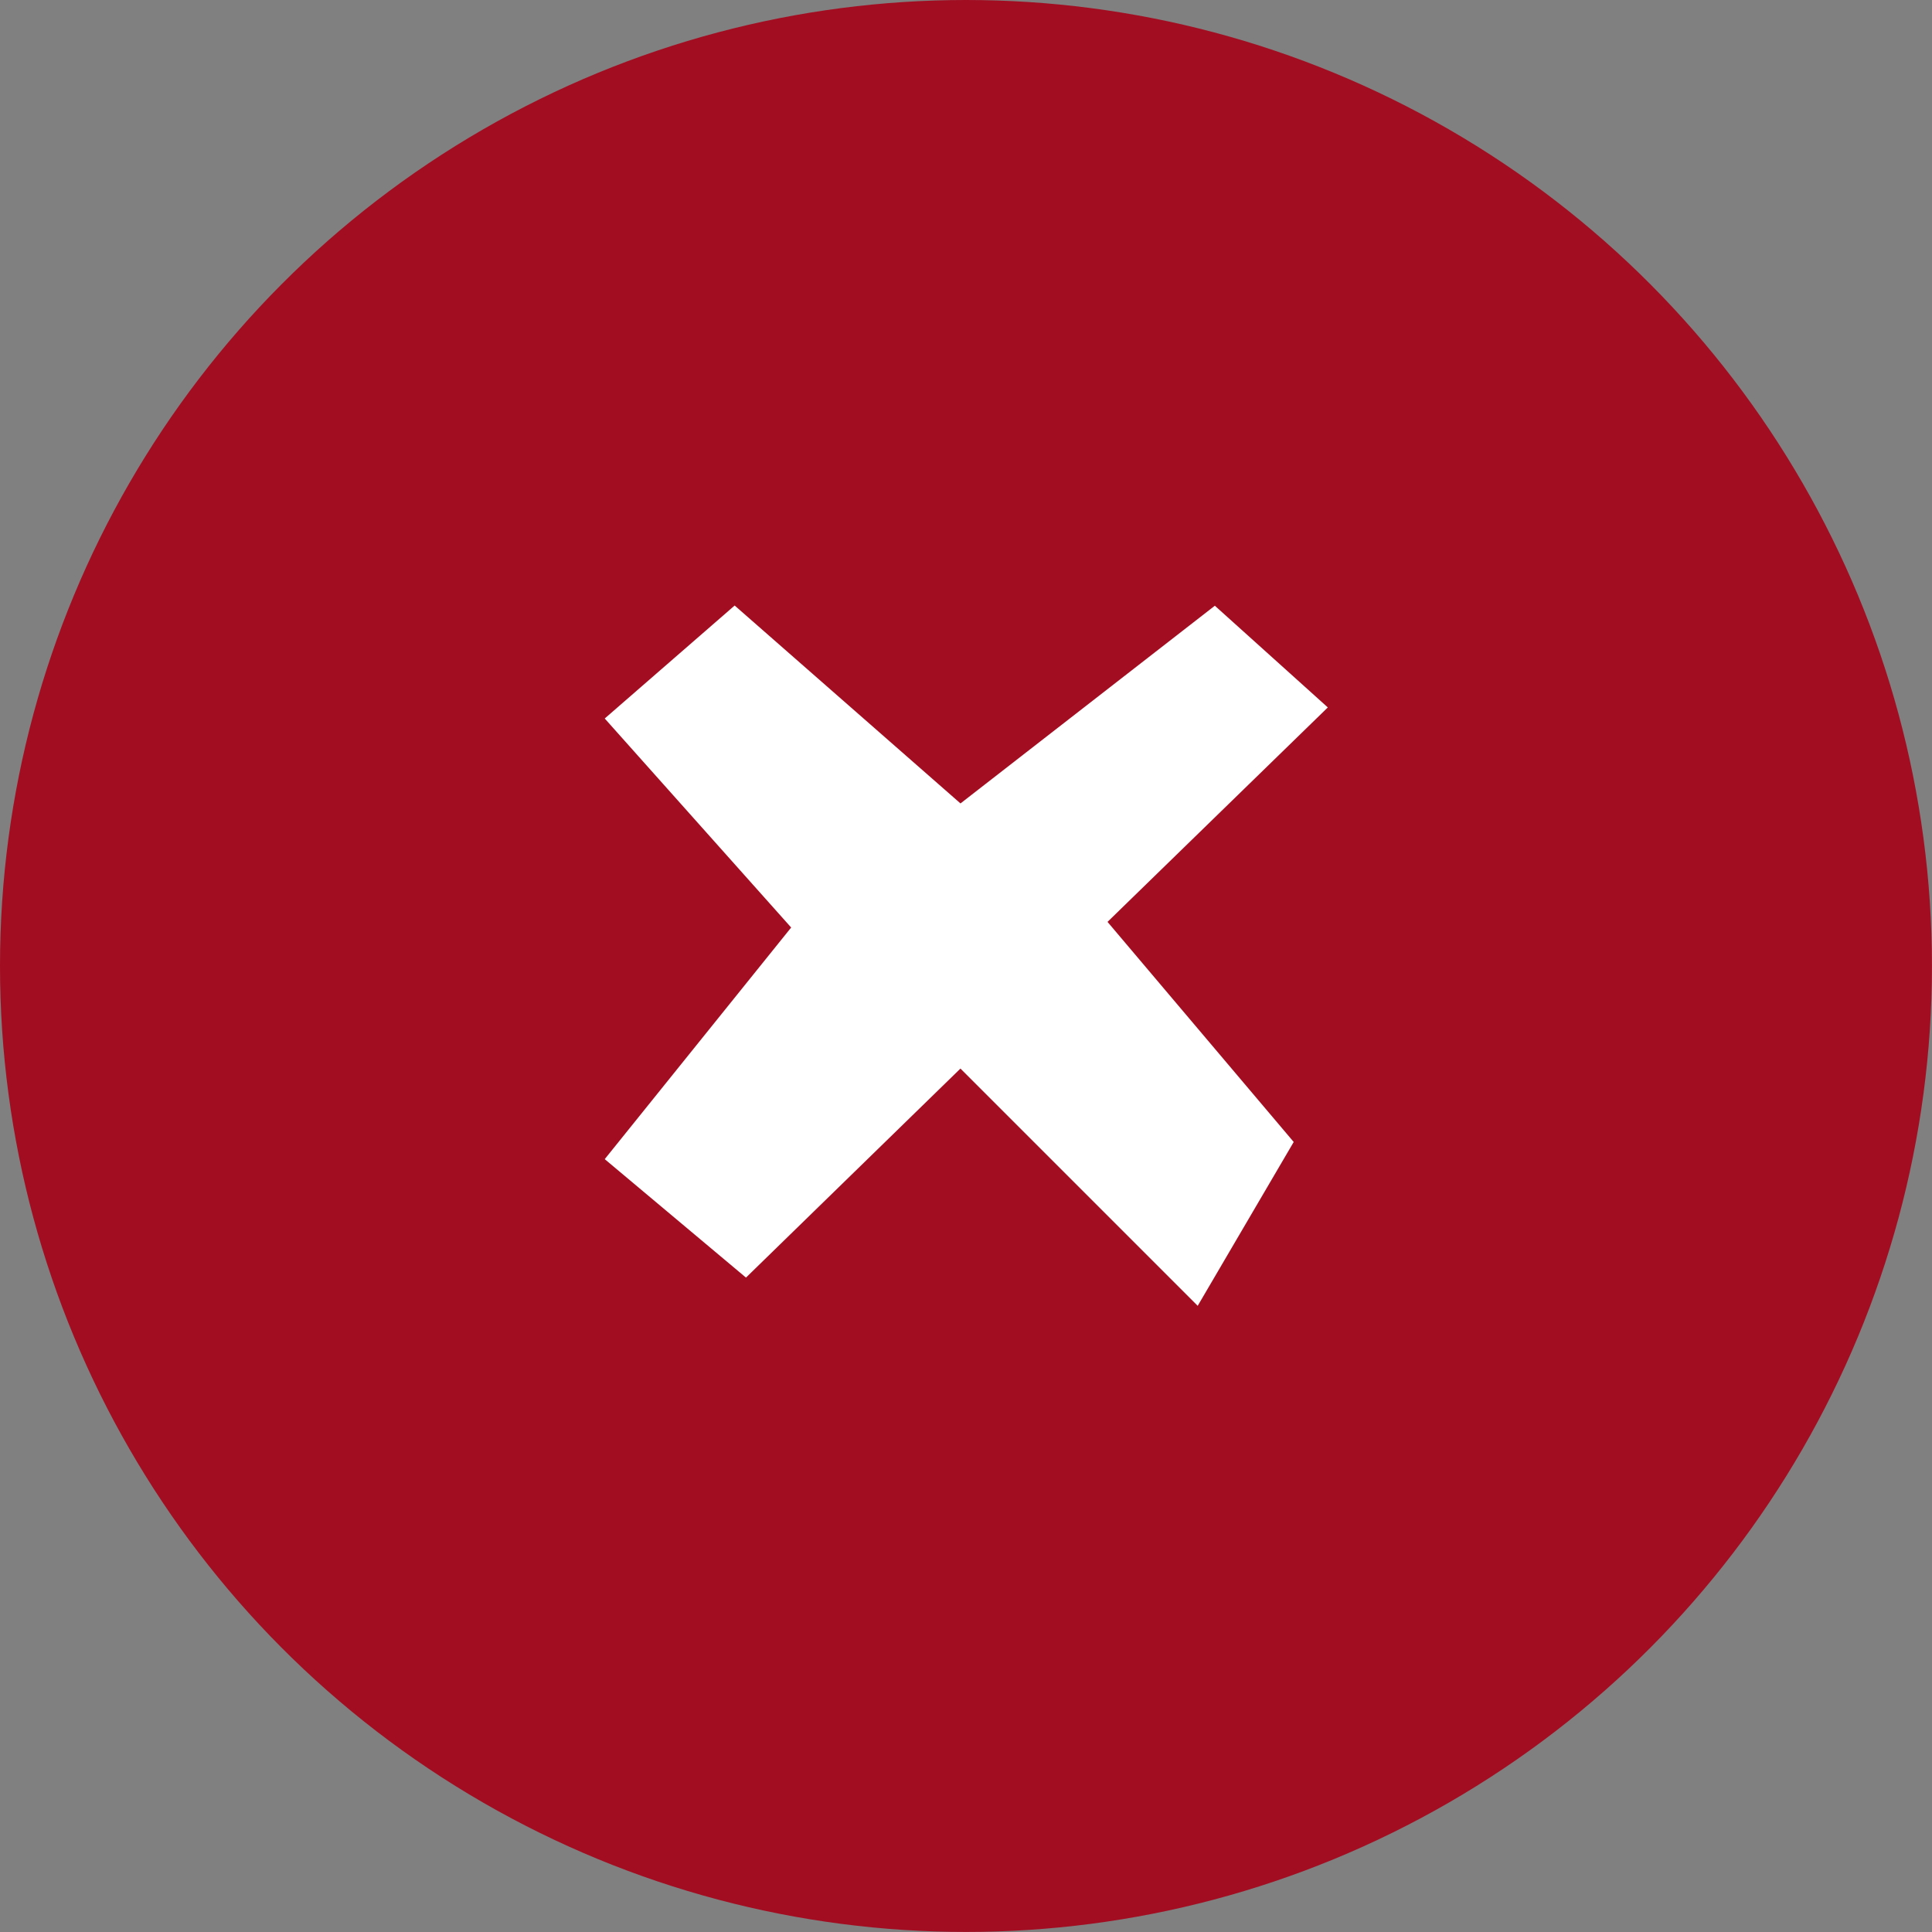
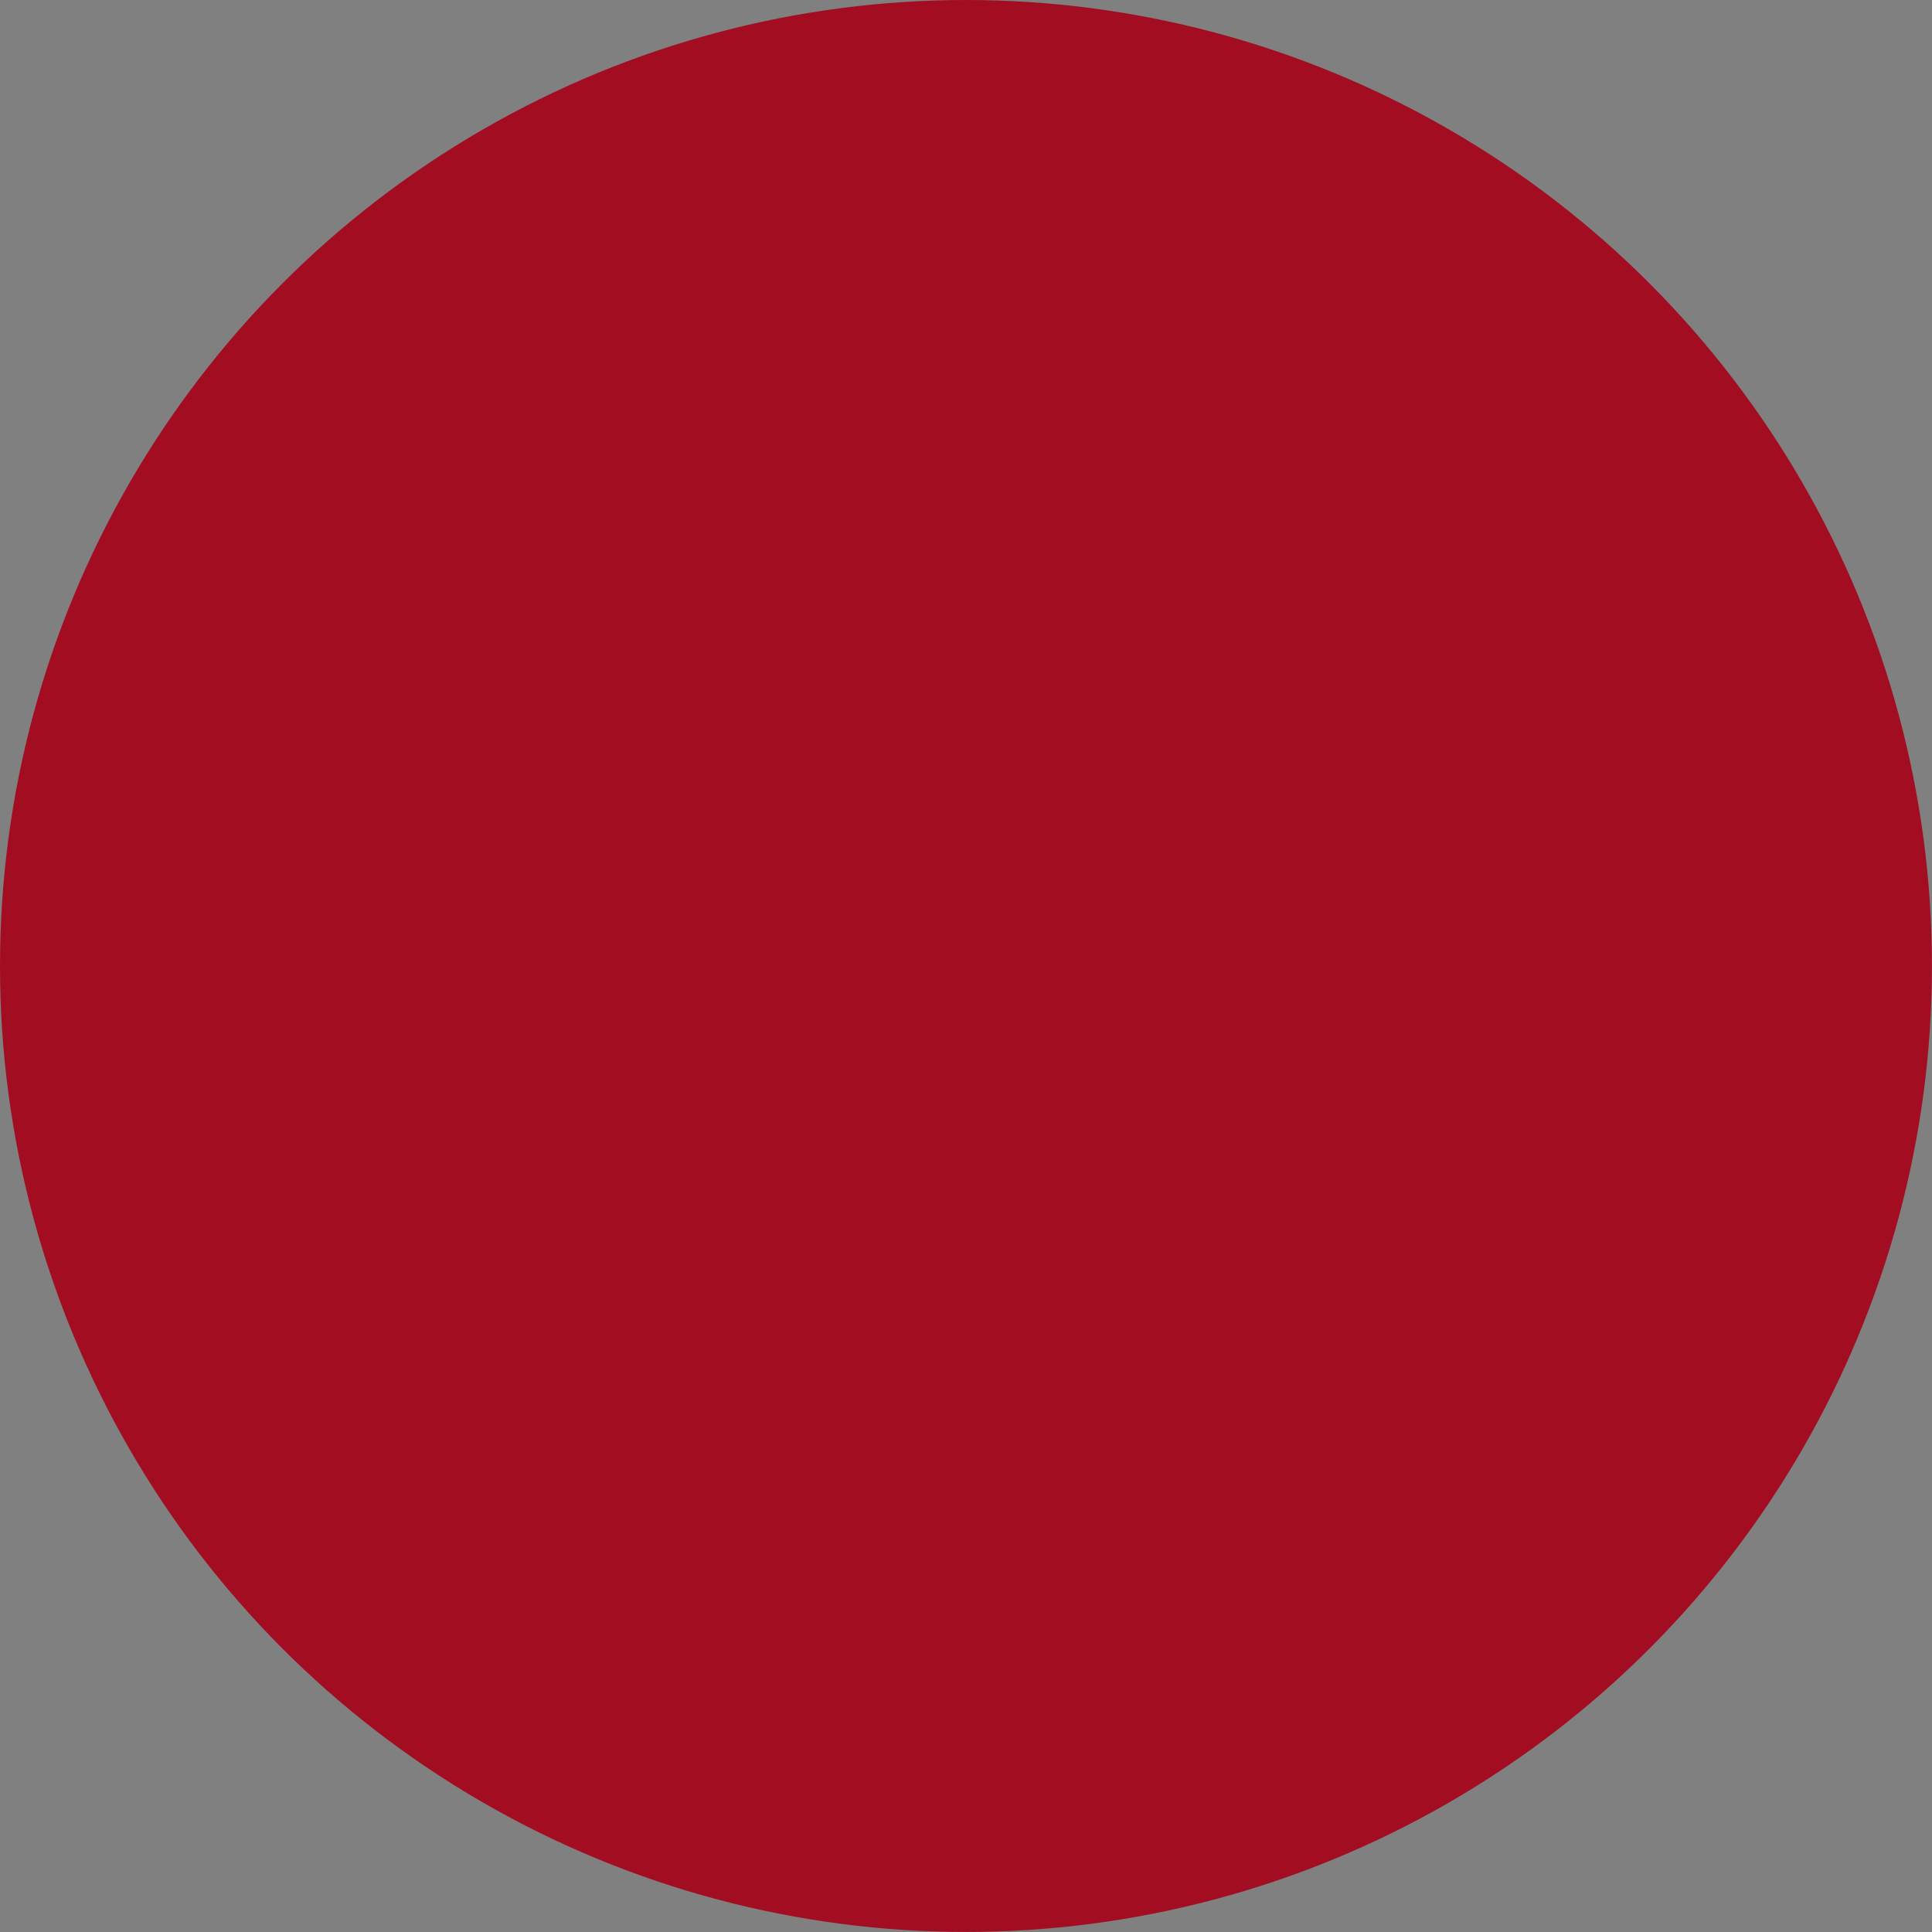
<svg xmlns="http://www.w3.org/2000/svg" width="38.737" height="38.737" viewBox="0 0 38.737 38.737">
  <rect x="0" y="0" width="38.737" height="38.737" fill="#808080" stroke="none" />
  <ellipse cx="19.368" cy="19.368" rx="19.368" ry="19.368" transform="translate(0 0)" fill="#a30d22" />
-   <path d="M15.094,12.525l-2.605,2.265,3.738,4.191-3.738,4.644L15.321,26l4.3-4.191,4.757,4.757,1.925-3.285L22.57,18.868l4.417-4.3-2.265-2.039-5.1,3.964Z" transform="translate(-0.364 -0.384)" fill="#fff" />
</svg>